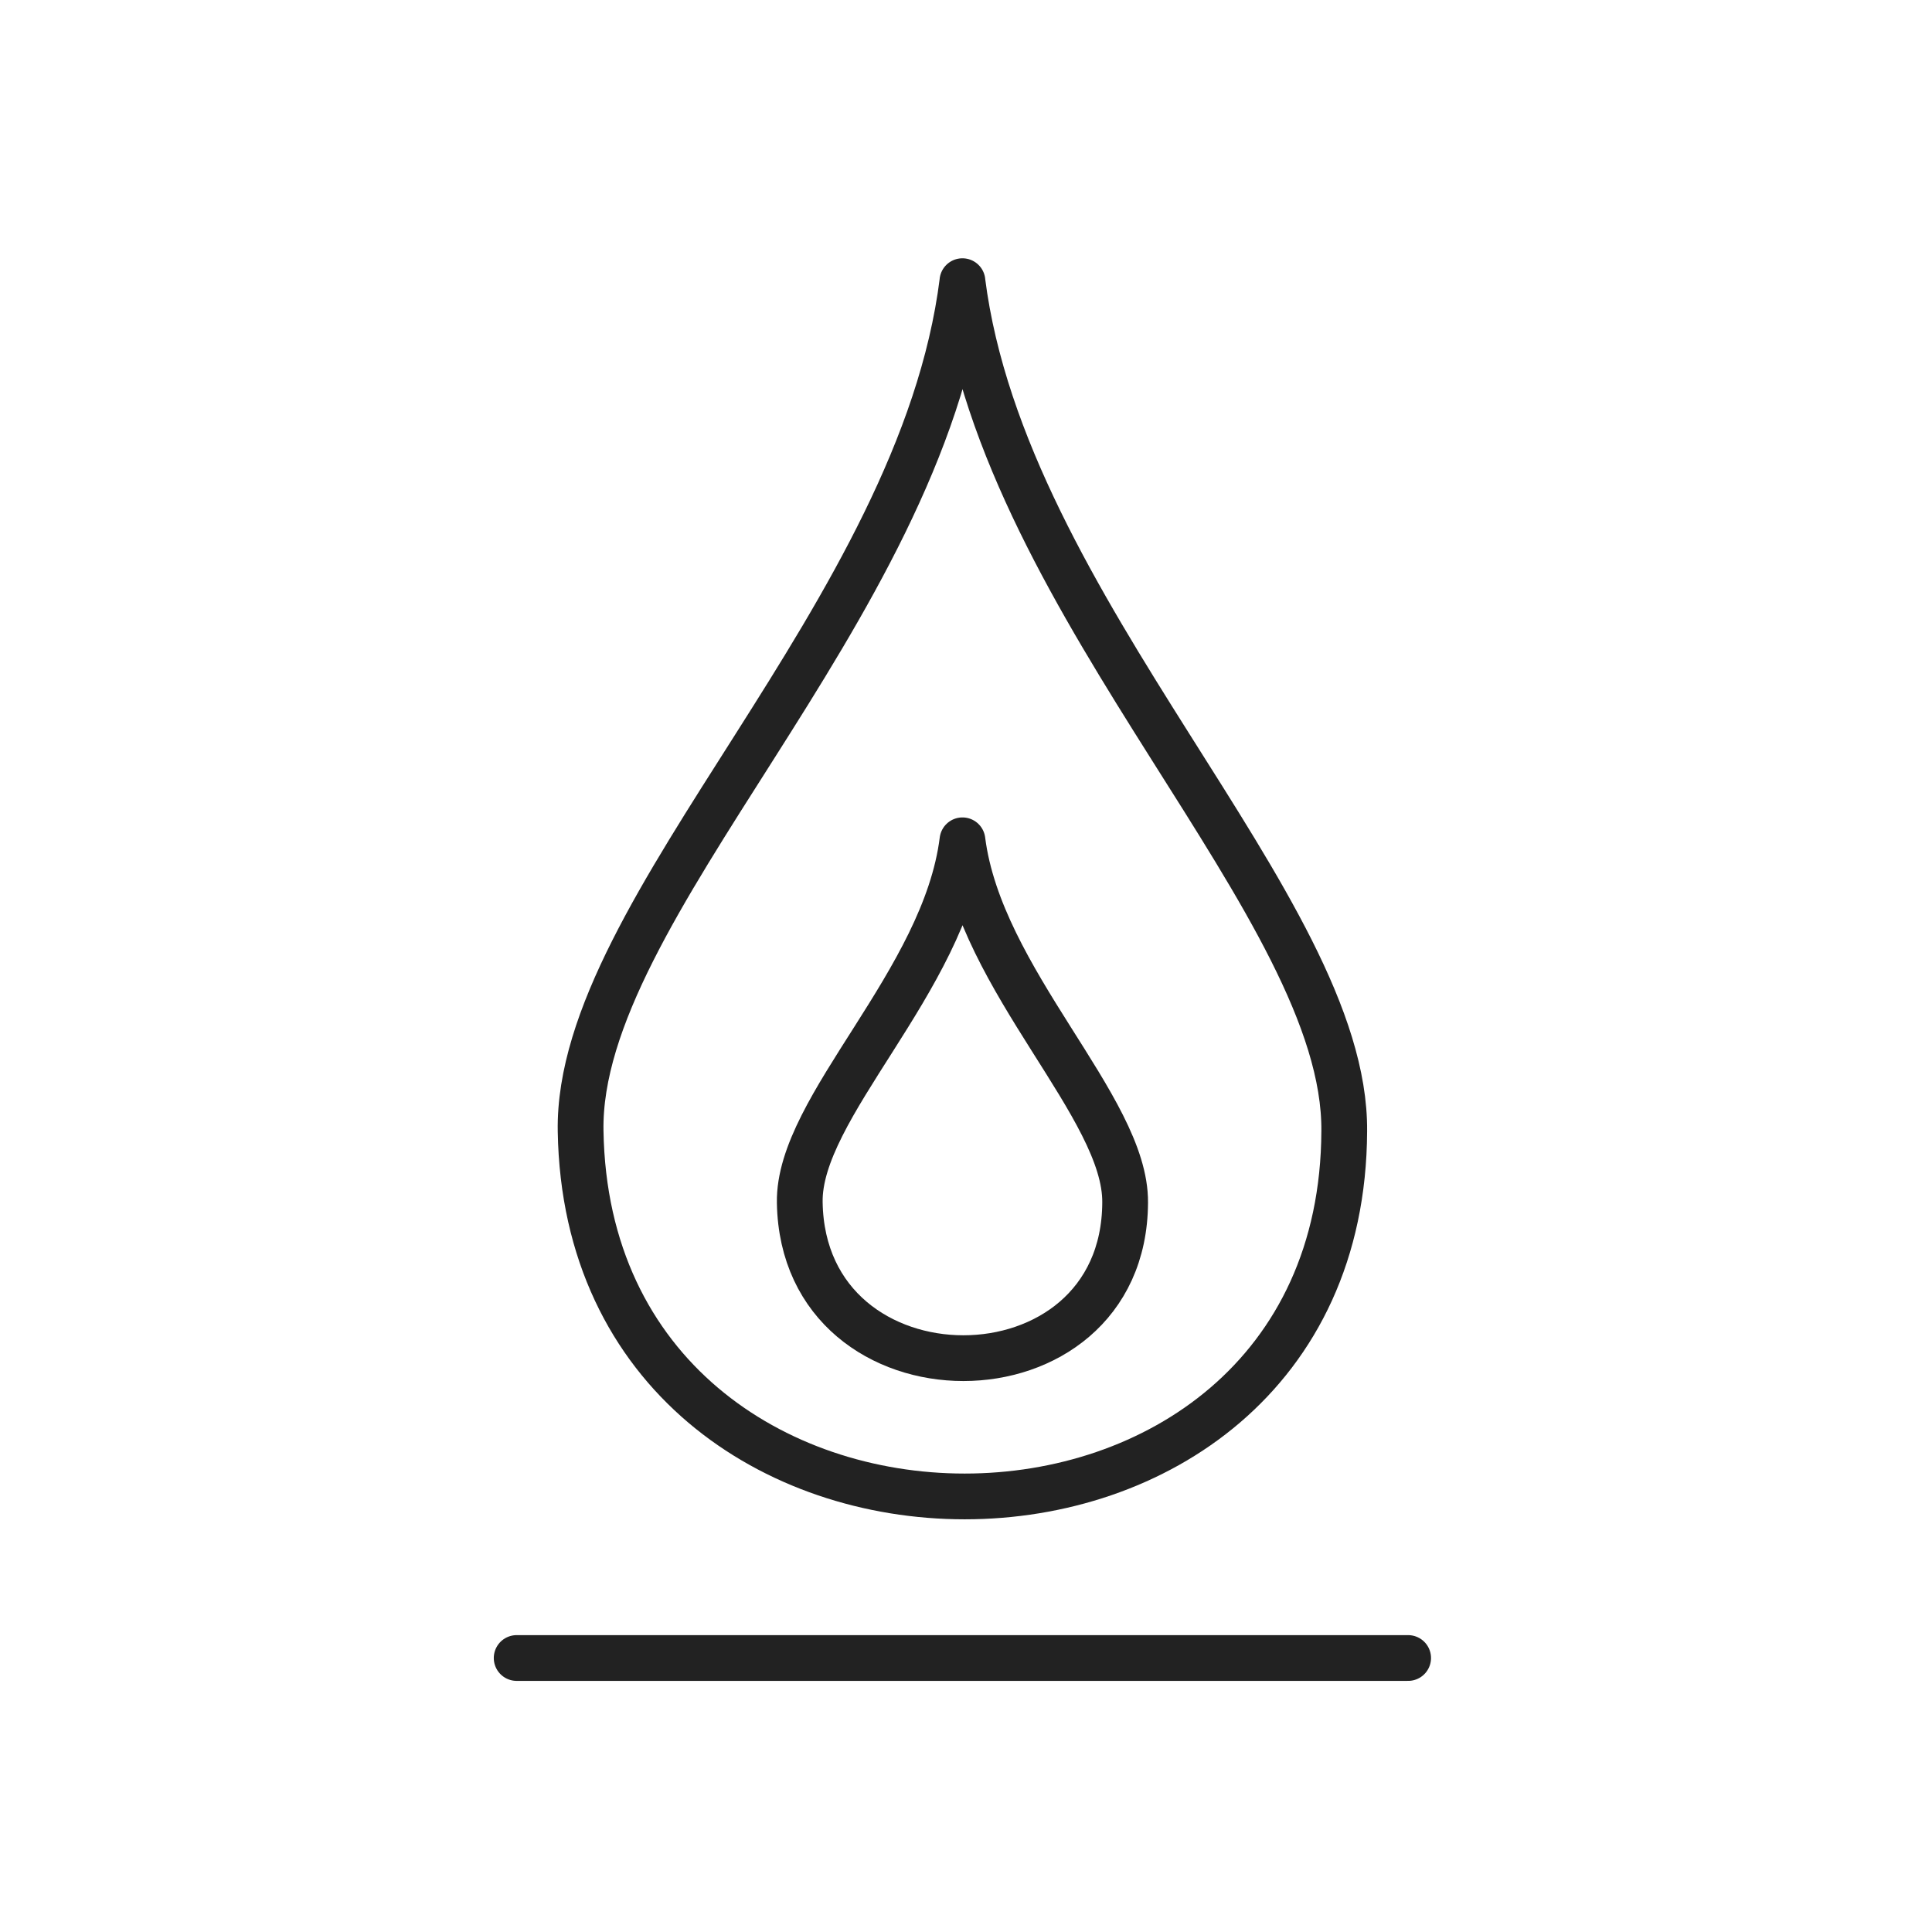
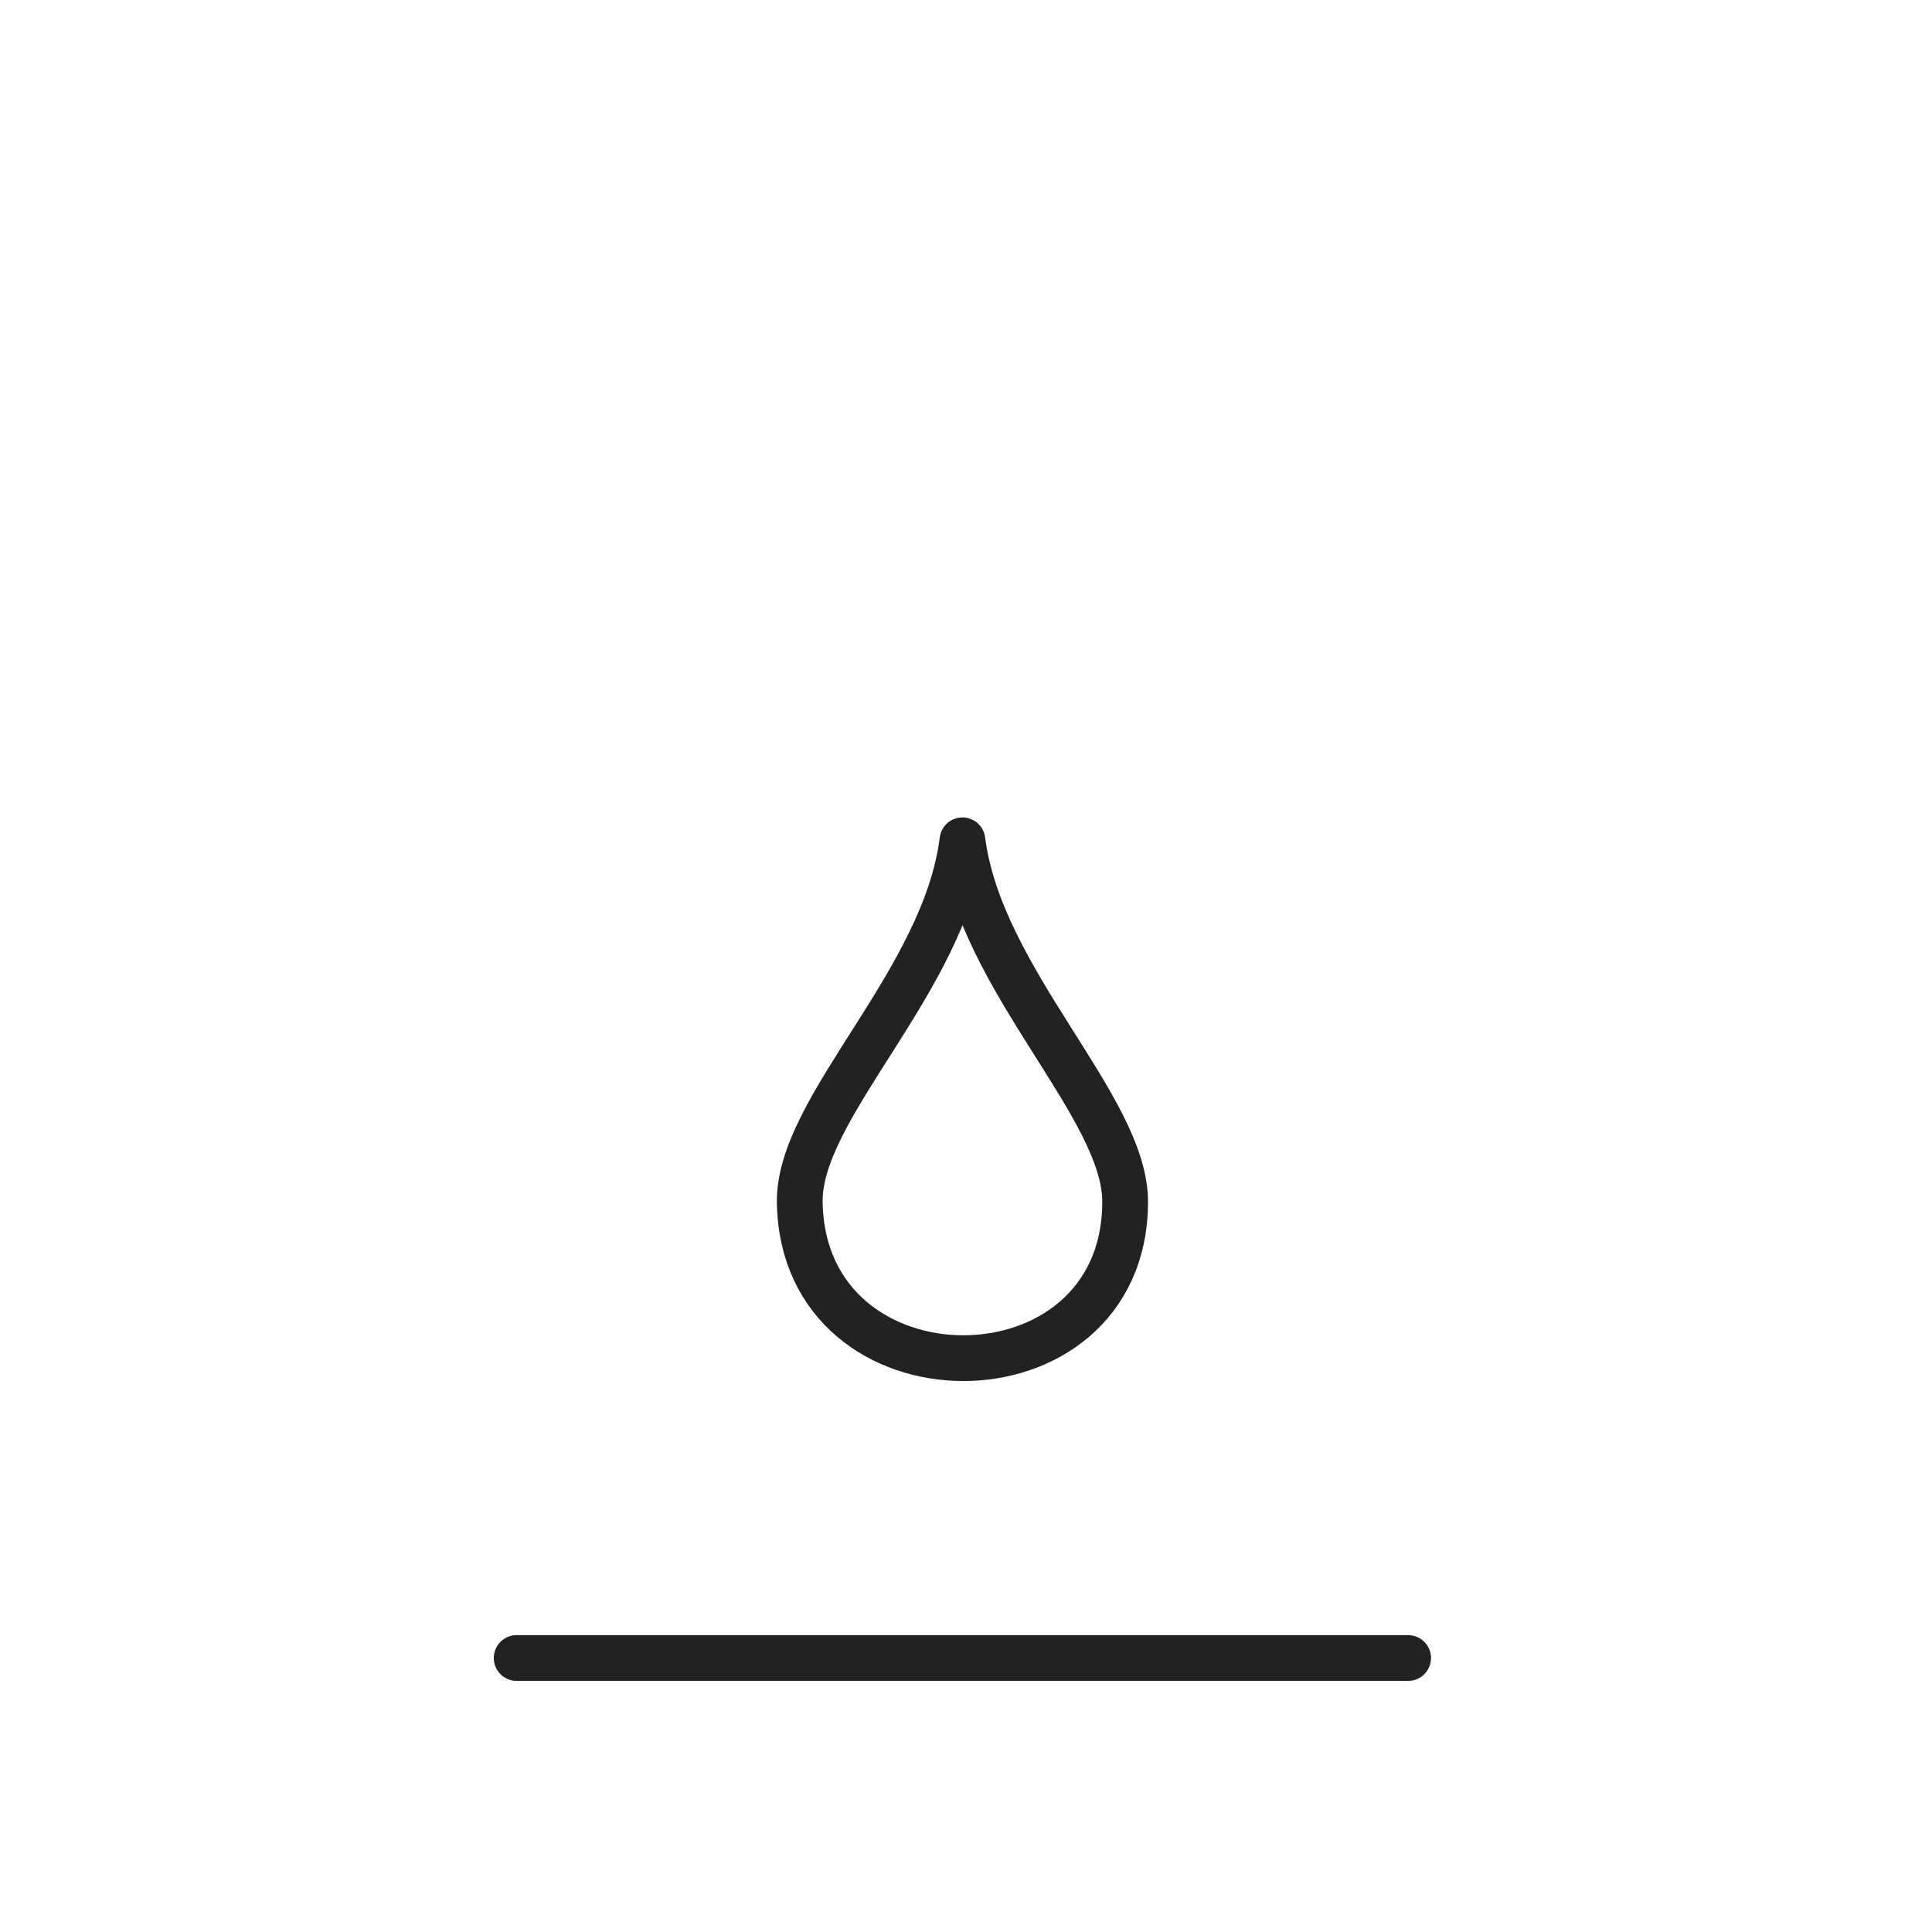
<svg xmlns="http://www.w3.org/2000/svg" fill="none" viewBox="0 0 116 116" height="116" width="116">
-   <path stroke-linejoin="round" stroke-linecap="round" stroke-width="2.747" stroke="#222222" d="M57.787 16.882C55.277 36.866 34.621 54.48 34.861 67.915C35.339 97.159 80.593 97.159 80.71 67.915C80.83 54.48 60.294 36.639 57.784 16.882H57.787Z" clip-rule="evenodd" fill-rule="evenodd" />
  <path stroke-linejoin="round" stroke-linecap="round" stroke-width="2.747" stroke="#222222" d="M57.787 50.453C56.719 58.968 47.916 66.474 48.019 72.201C48.221 84.661 67.504 84.661 67.555 72.201C67.607 66.477 58.855 58.875 57.787 50.453Z" clip-rule="evenodd" fill-rule="evenodd" />
  <path stroke-linejoin="round" stroke-linecap="round" stroke-width="2.747" stroke="#222222" d="M31.021 99.549H84.547" />
</svg>